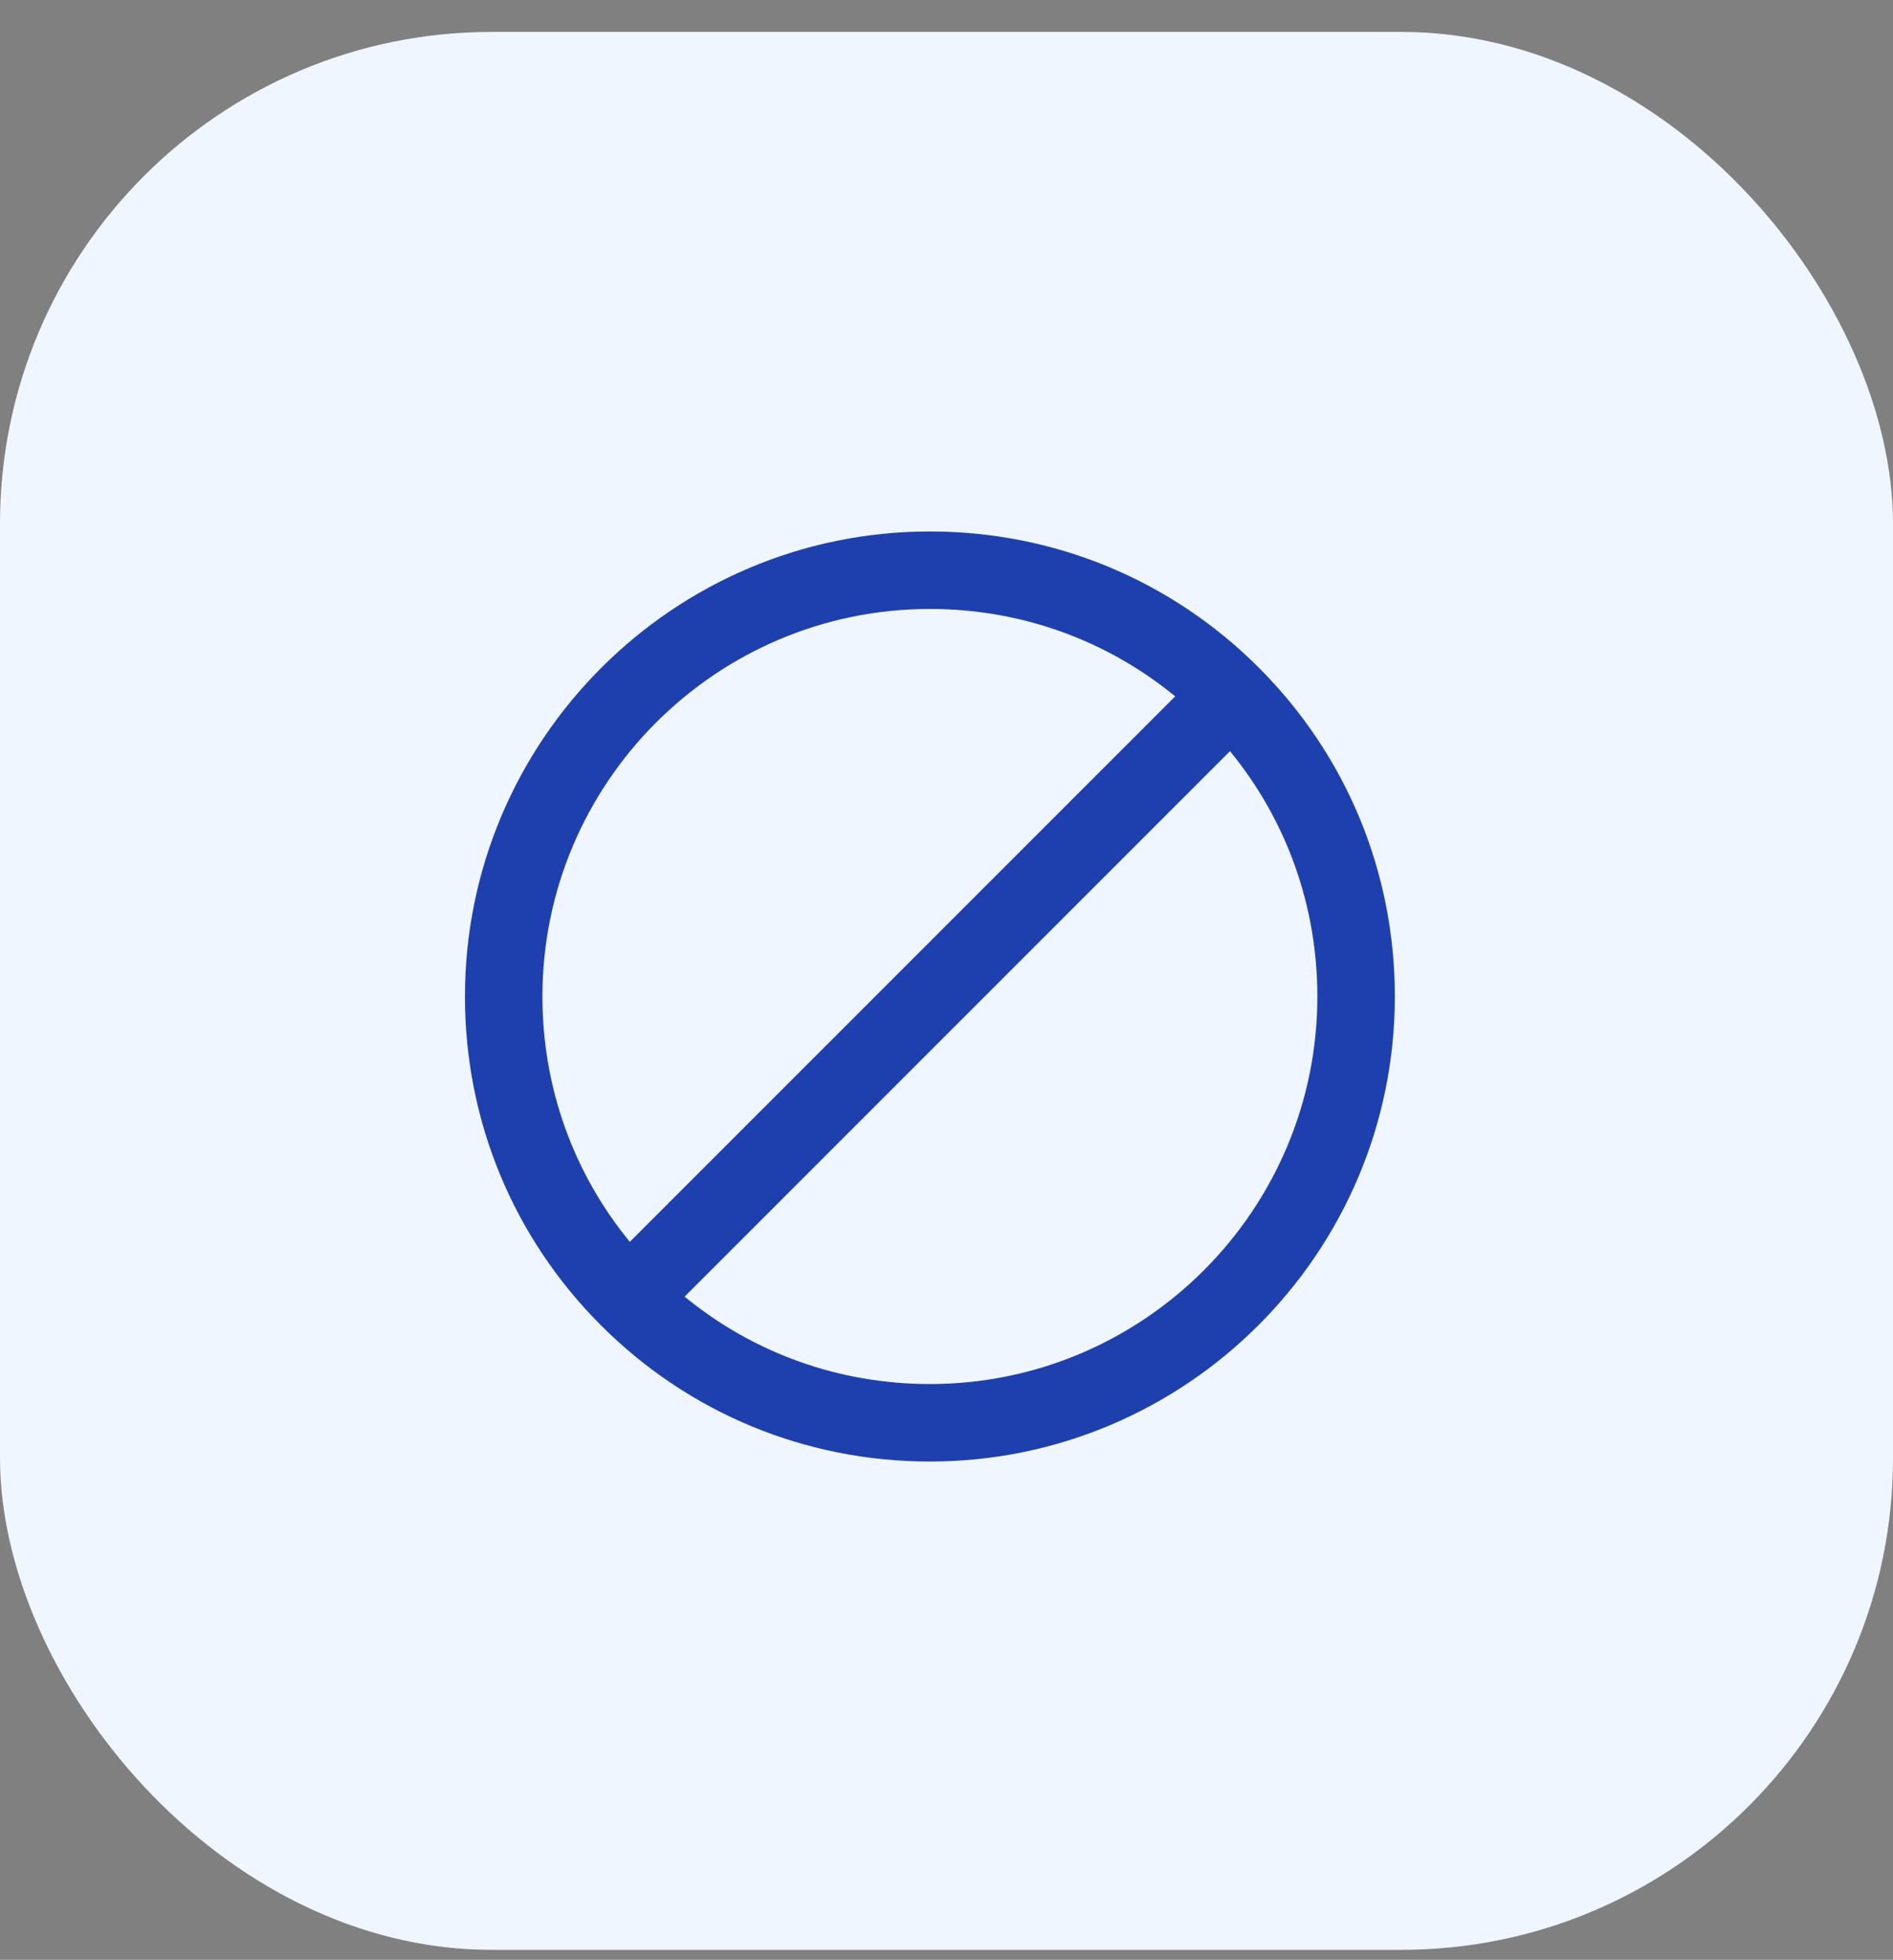
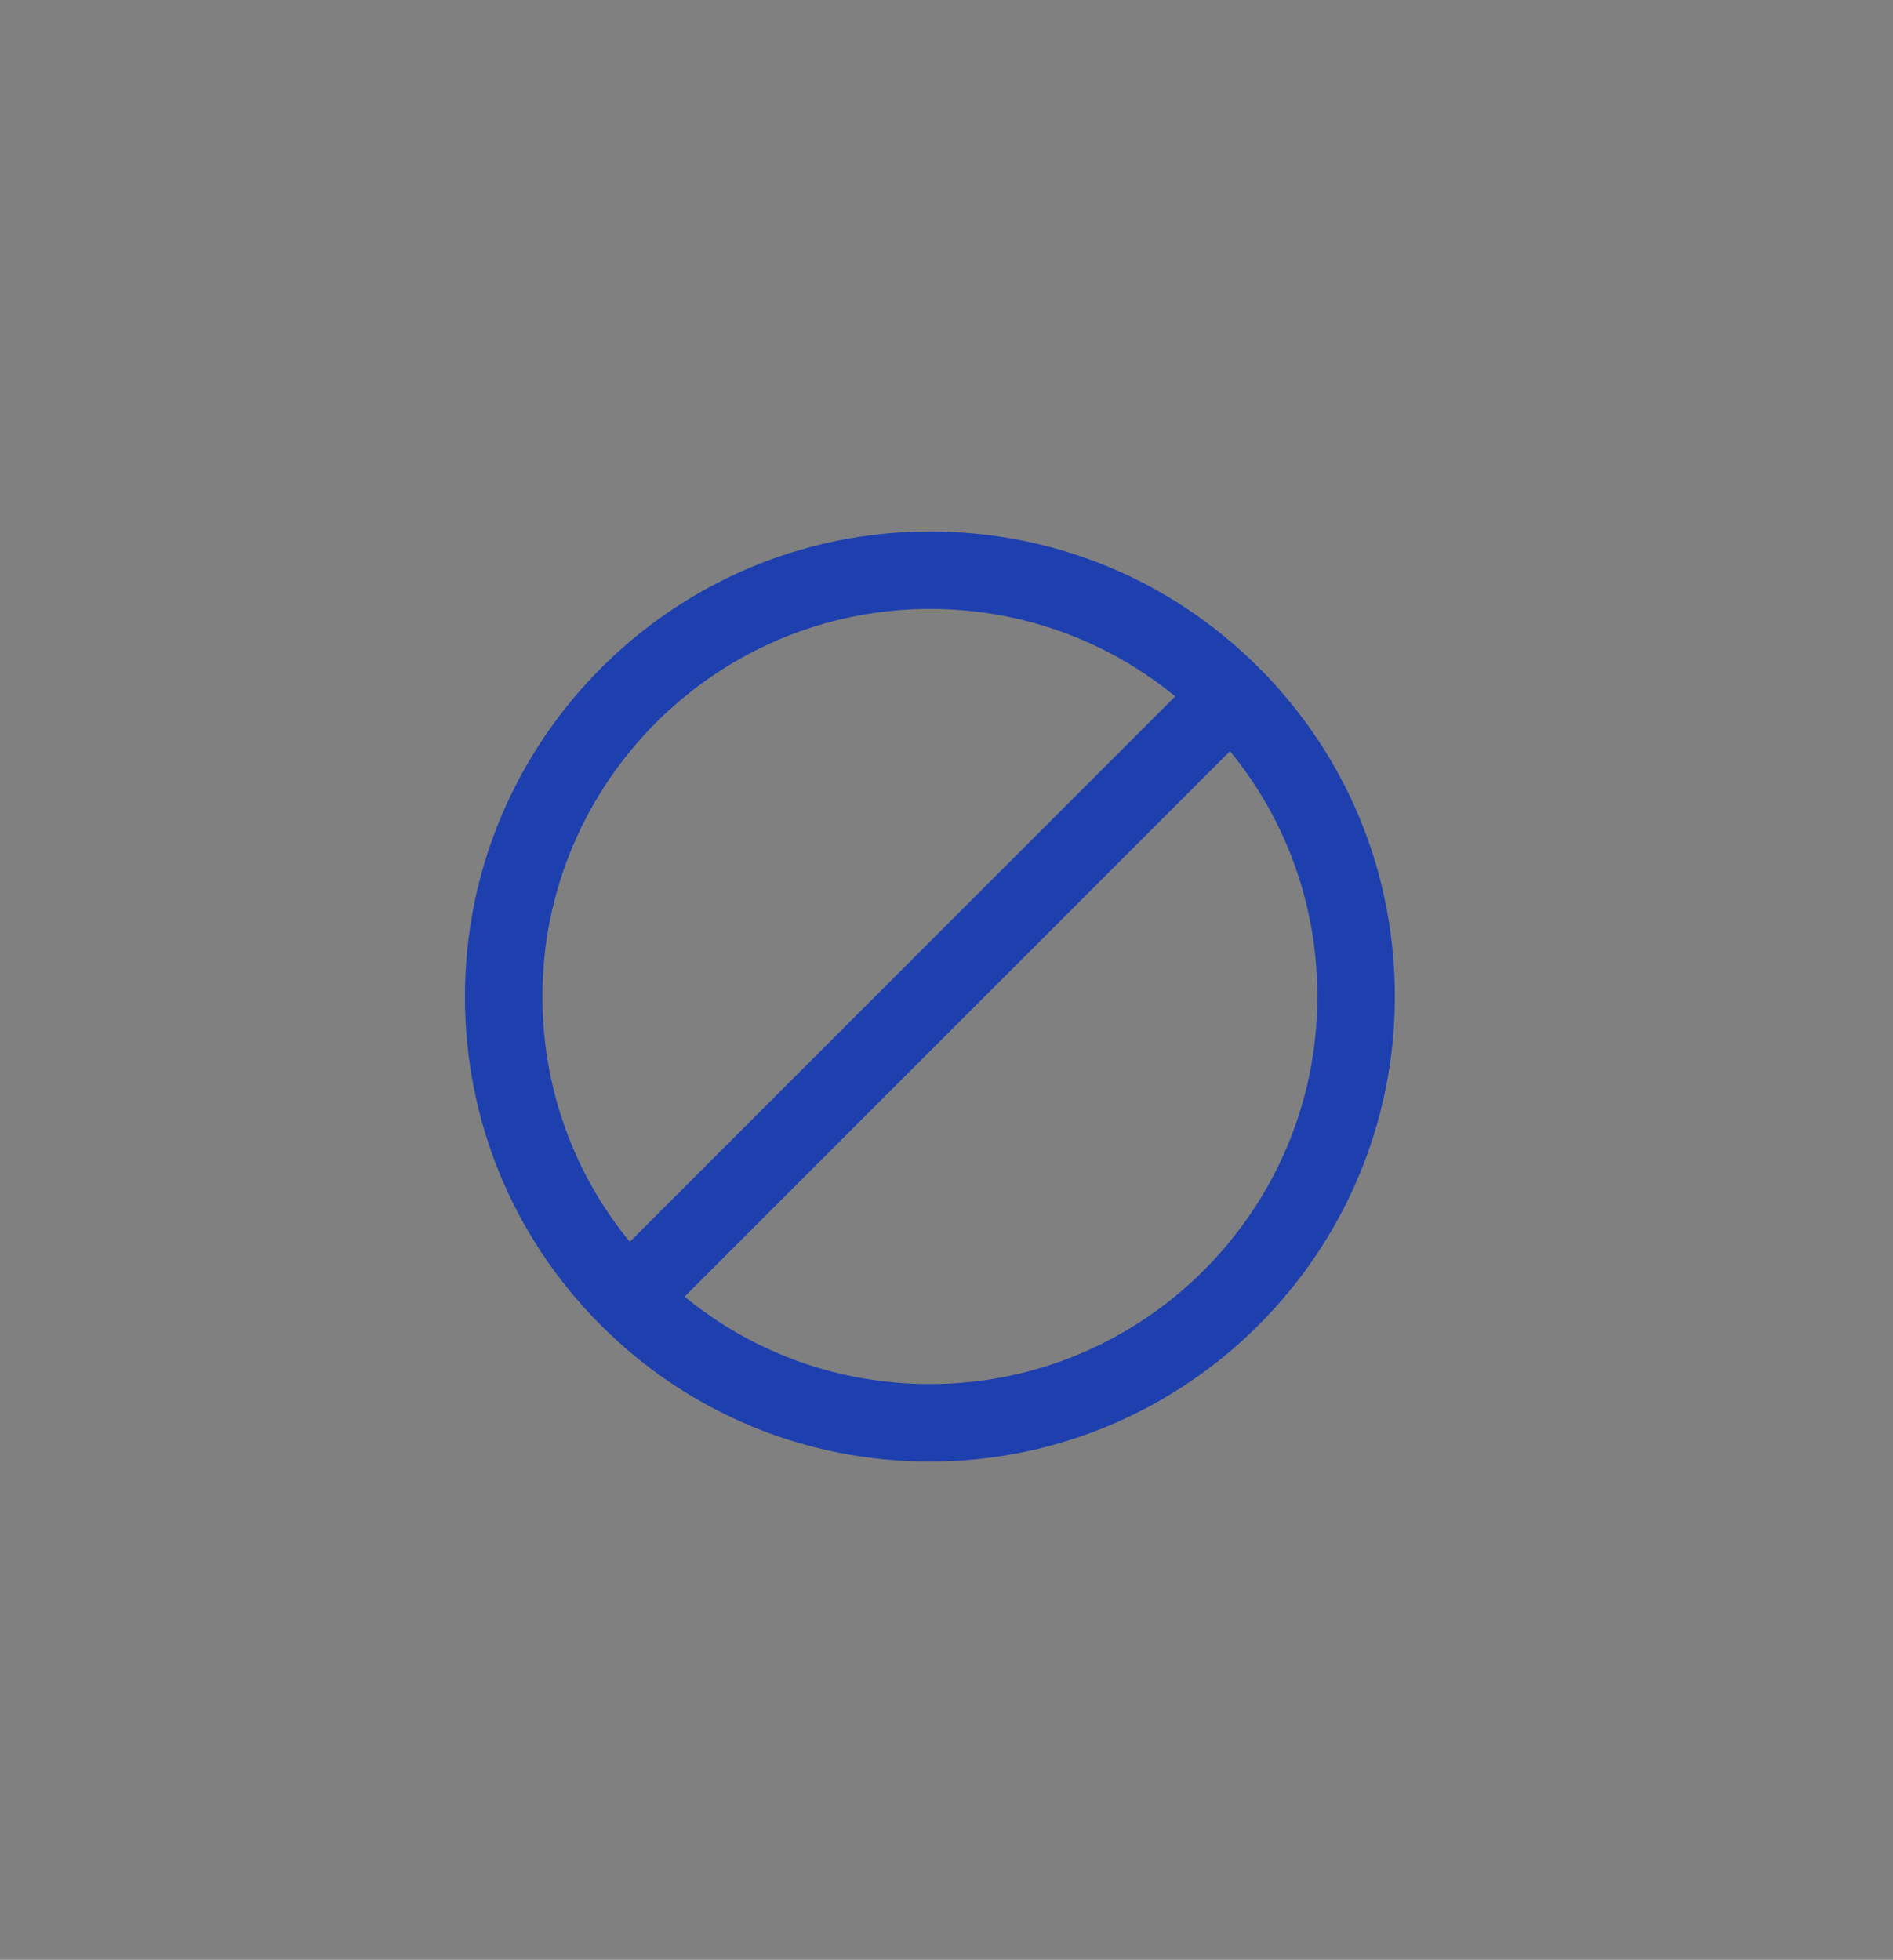
<svg xmlns="http://www.w3.org/2000/svg" width="57" height="59" viewBox="0 0 57 59" fill="none">
  <rect x="0" y="0" width="57" height="59" fill="#808080" stroke="none" />
-   <rect y="0.961" width="57" height="57.74" rx="14.805" fill="#EFF6FF" />
  <path d="M28 44C35.719 44 42 37.72 42 30C42 26.257 40.545 22.741 37.902 20.098C35.258 17.456 31.743 16 28 16C20.28 16 14 22.28 14 30C14 33.743 15.455 37.259 18.098 39.902C20.741 42.544 24.257 44 28 44ZM28 41.667C25.274 41.667 22.692 40.74 20.614 39.036L37.036 22.614C38.74 24.692 39.667 27.274 39.667 30C39.667 36.433 34.433 41.667 28 41.667ZM28 18.333C30.726 18.333 33.308 19.26 35.386 20.964L18.964 37.386C17.26 35.308 16.333 32.726 16.333 30C16.333 23.567 21.567 18.333 28 18.333Z" fill="#1E40AF" />
</svg>